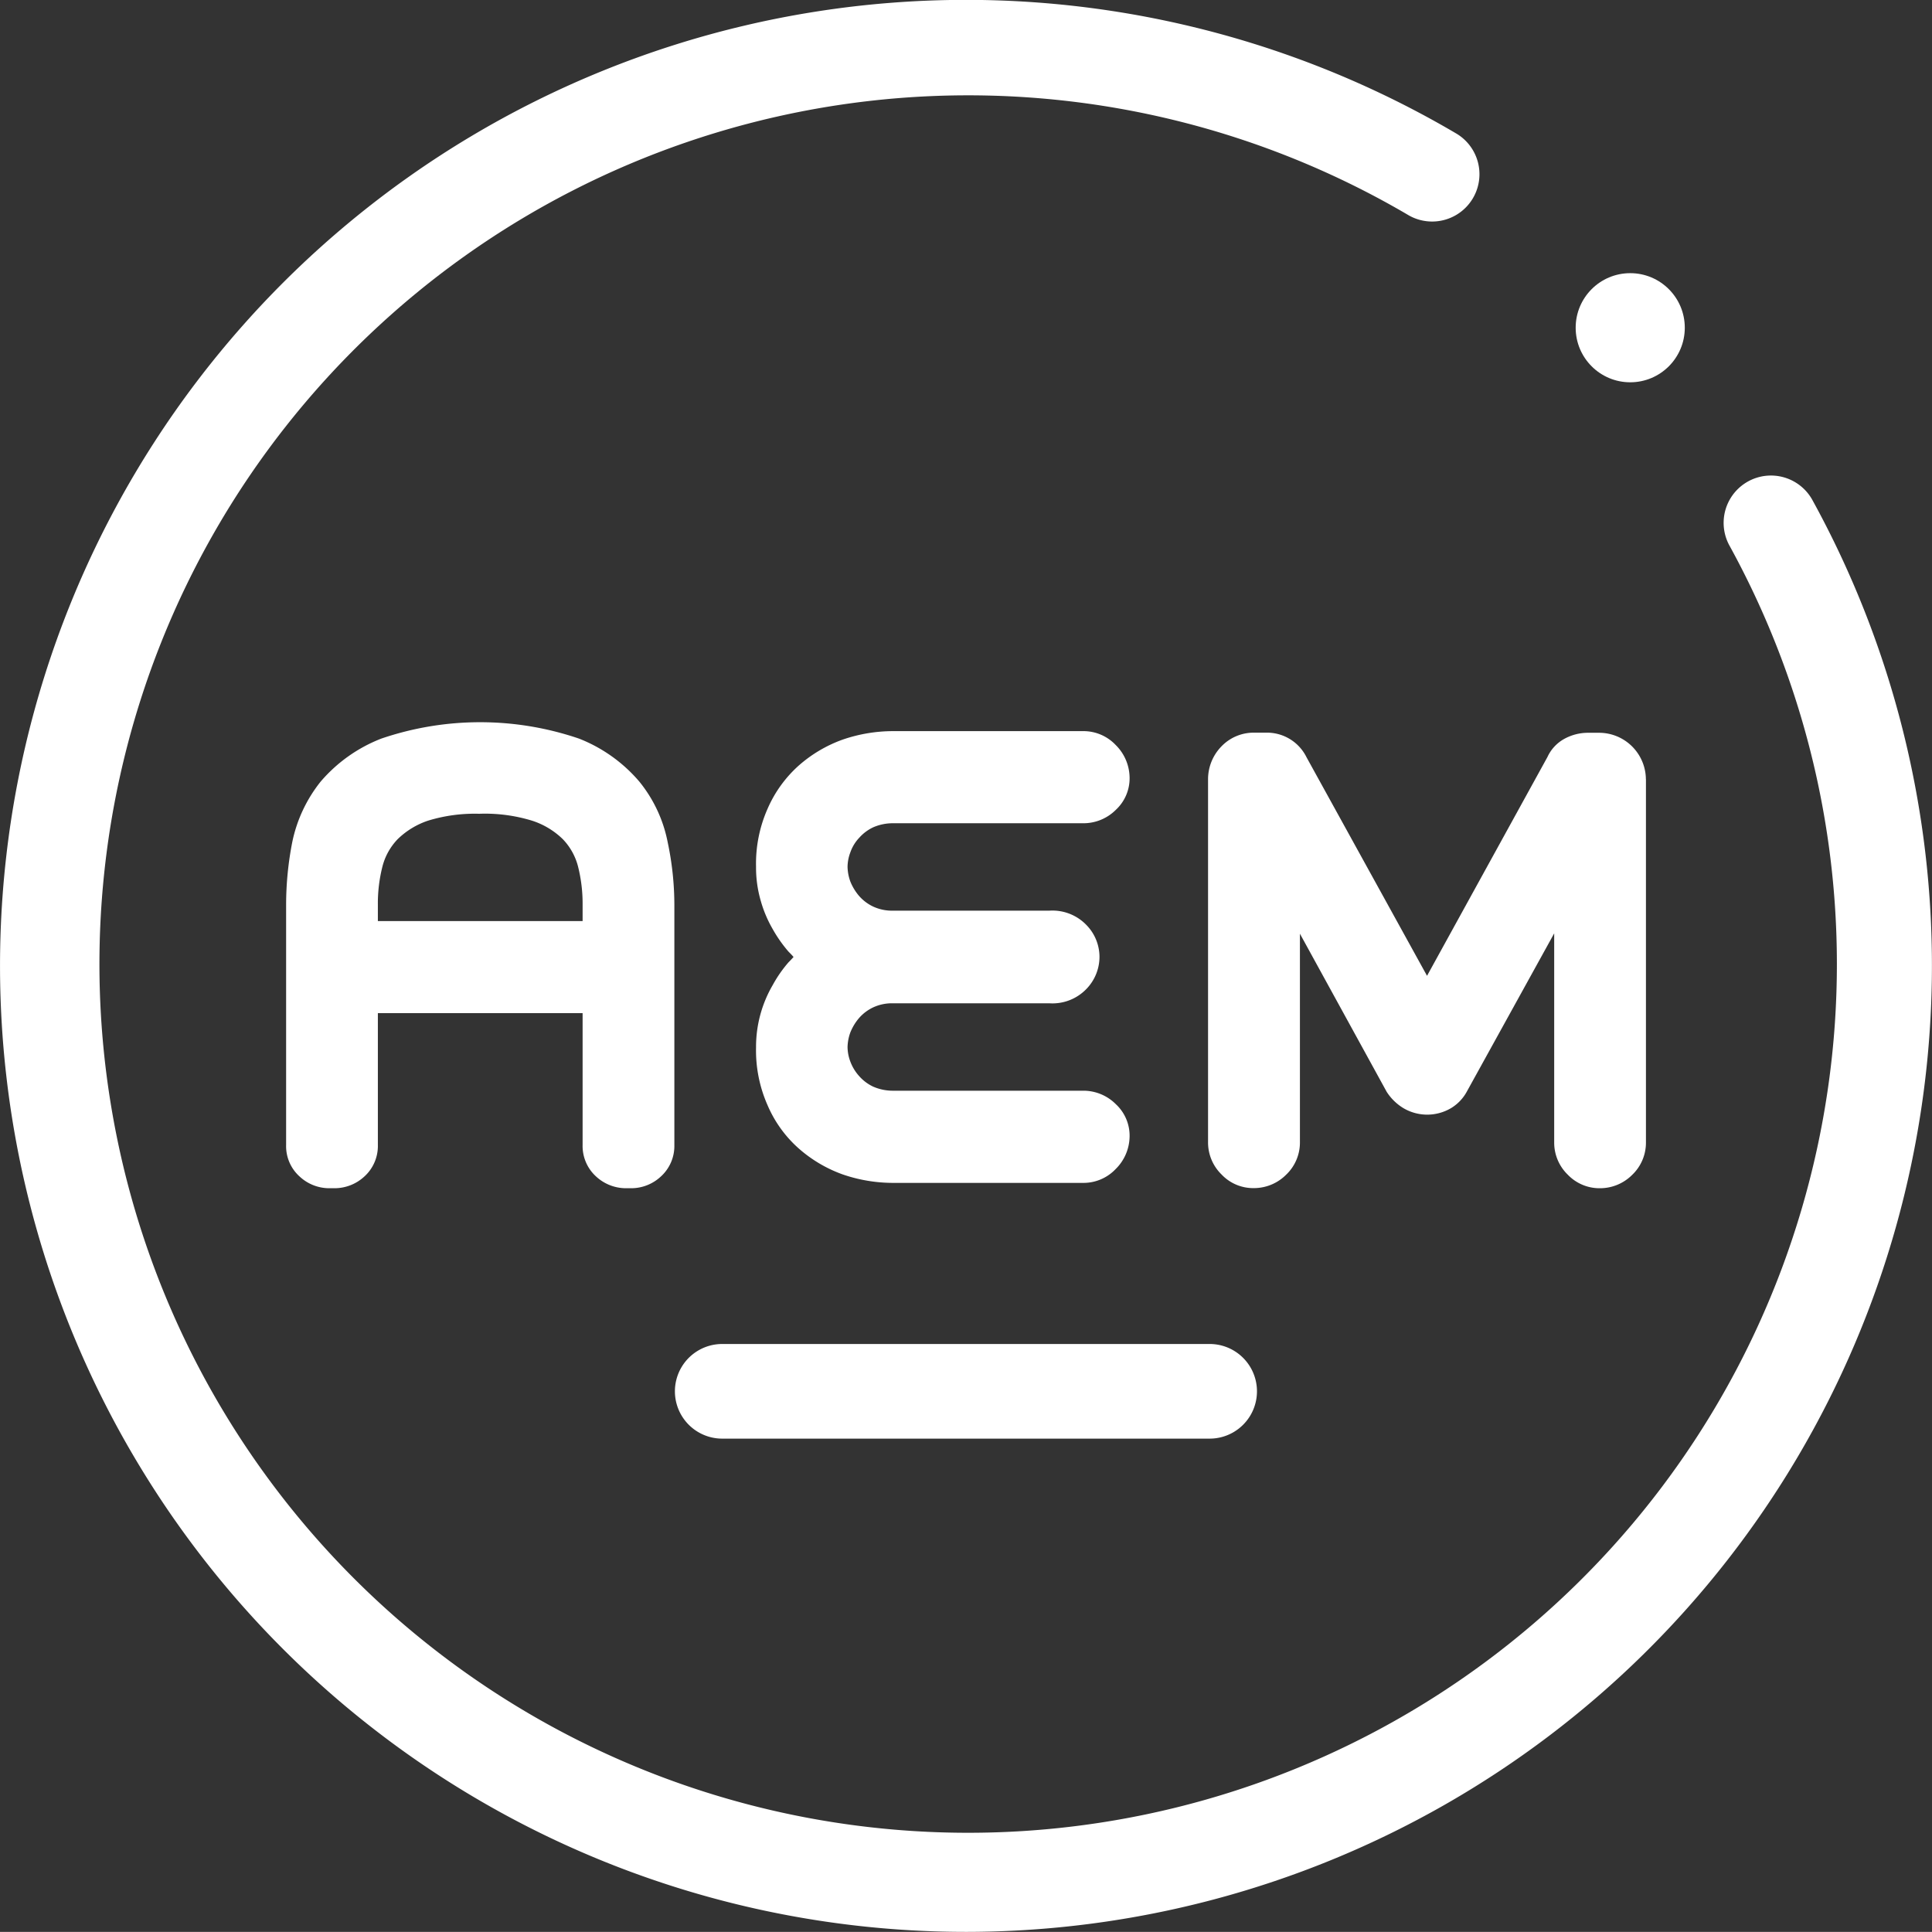
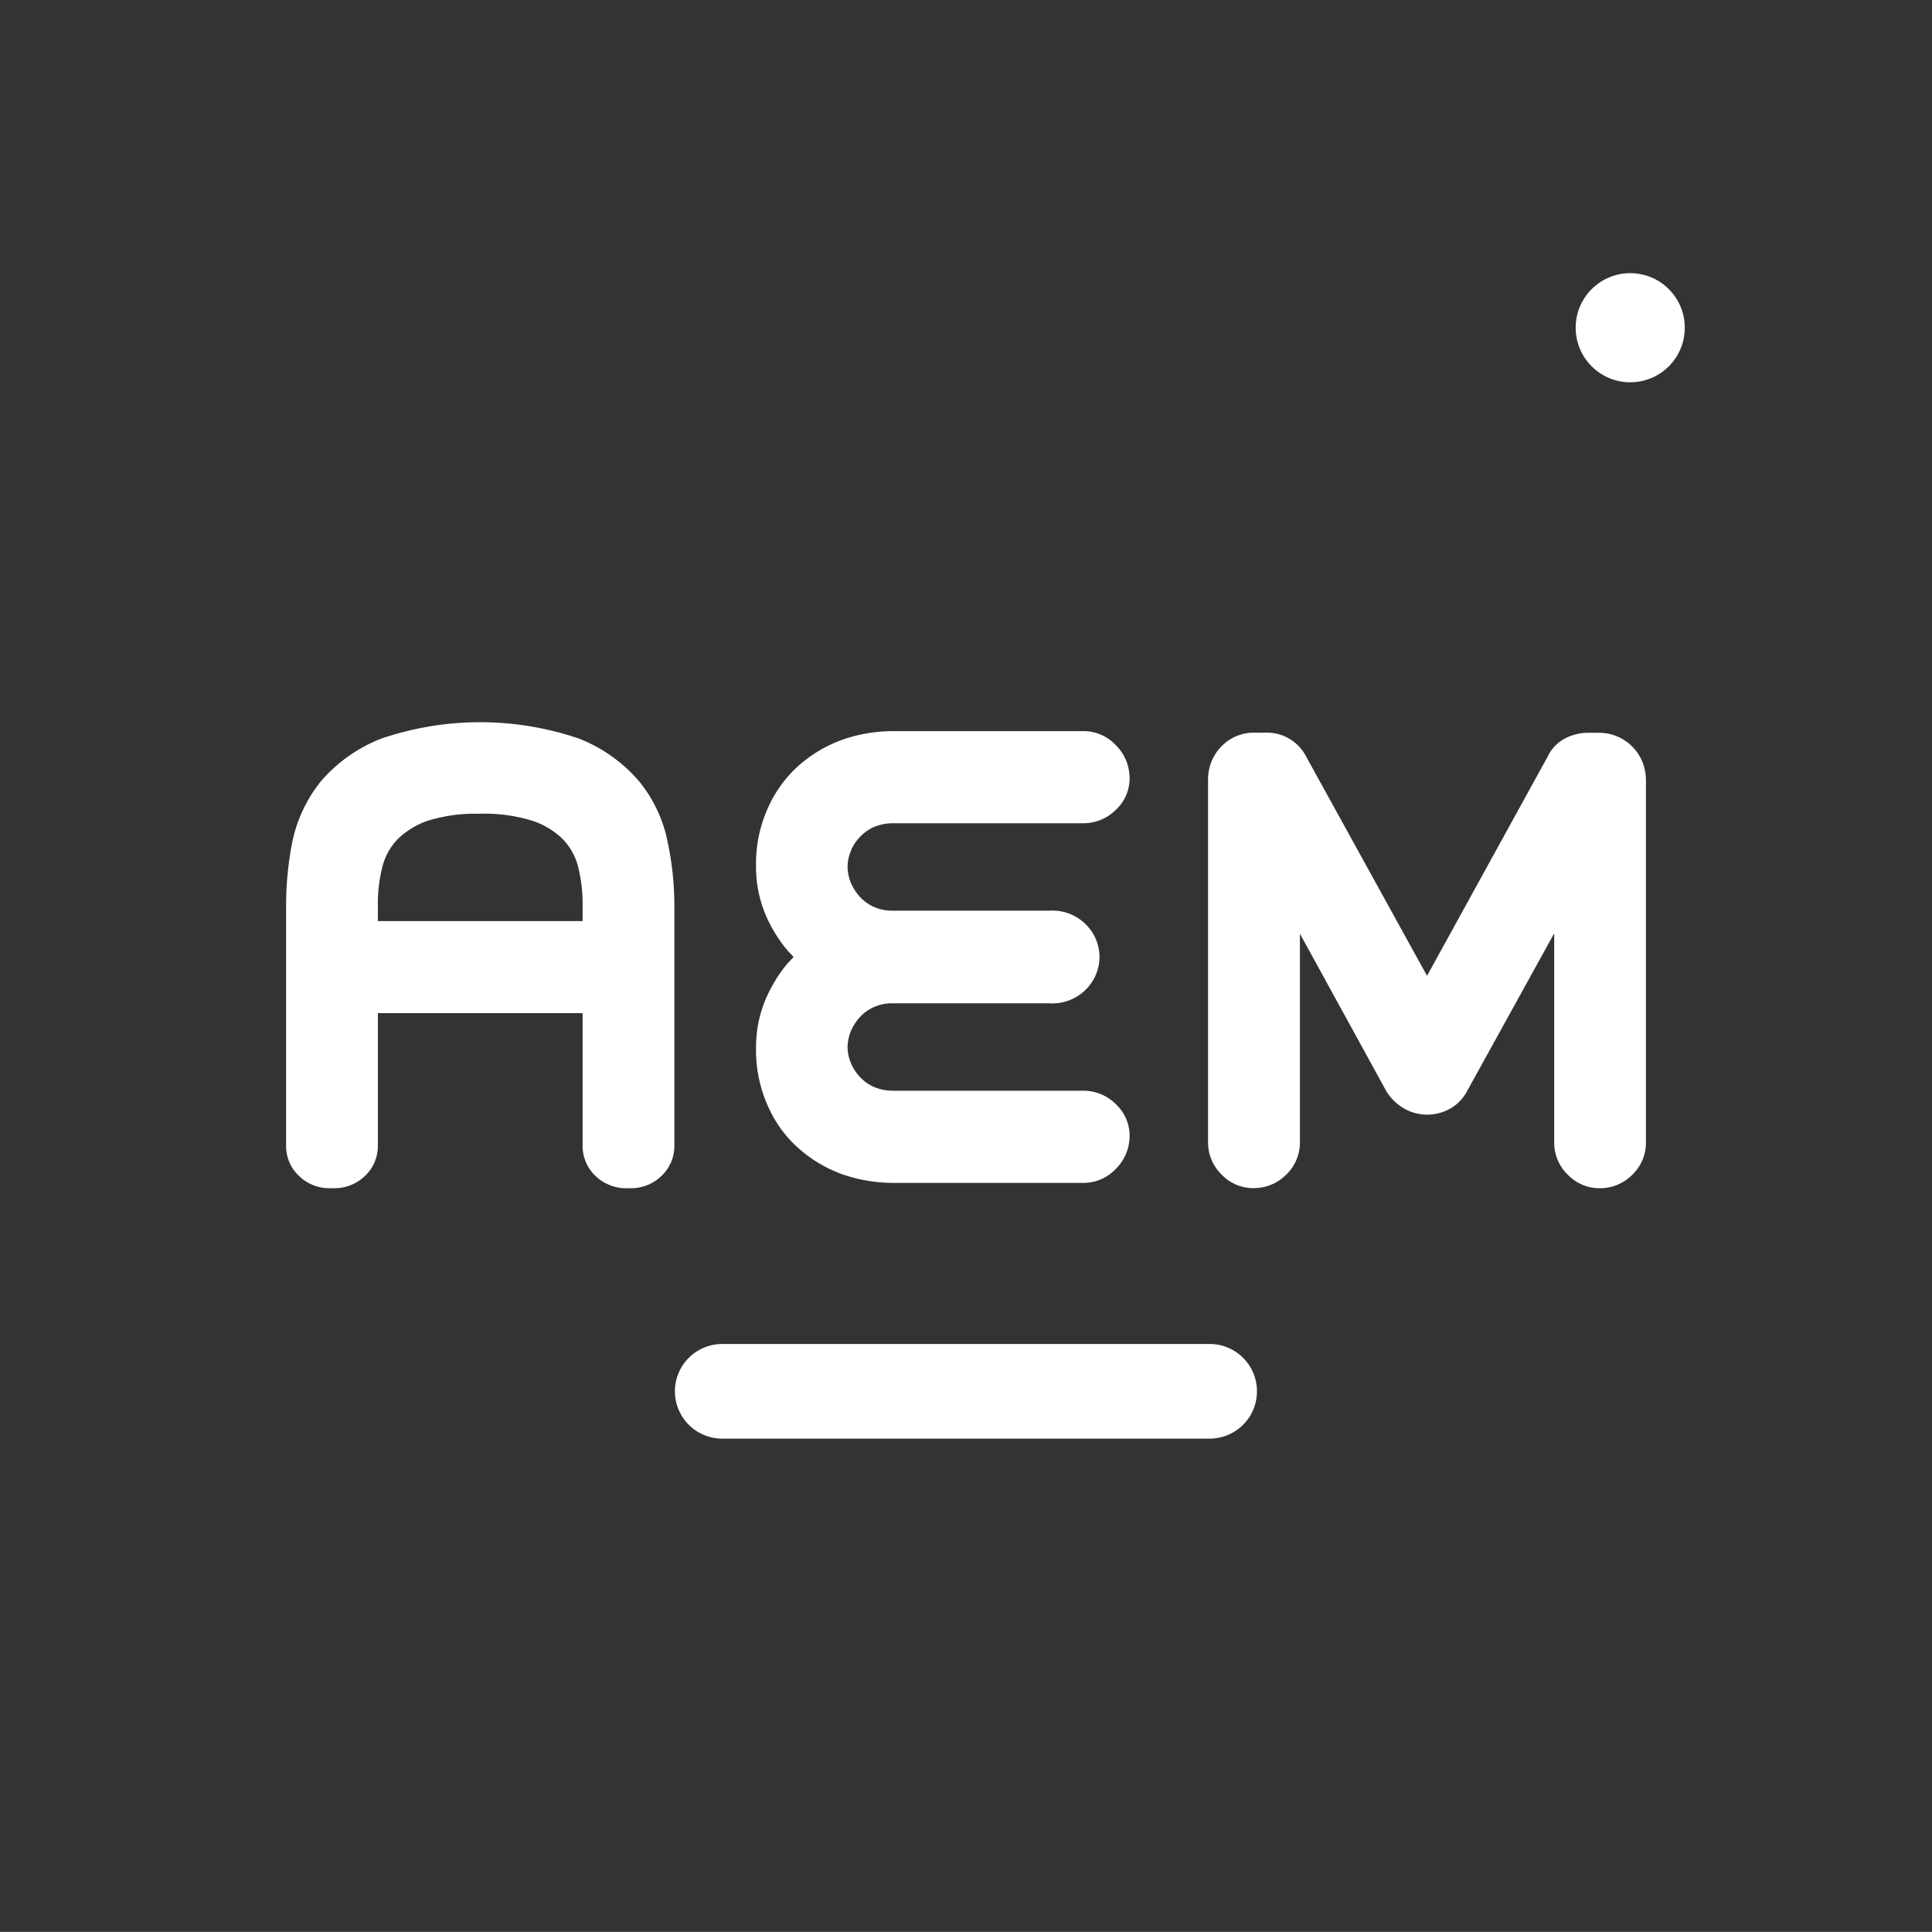
<svg xmlns="http://www.w3.org/2000/svg" width="31.48" height="31.478" viewBox="0 0 31.48 31.478">
  <rect x="0" y="0" width="31.48" height="31.478" fill="#333333" stroke="none" />
  <g id="Group_1355" data-name="Group 1355" transform="translate(-1271.183 -126.063)">
    <g id="Group_1345" data-name="Group 1345" transform="translate(1271.182 126.063)">
-       <path id="Path_1010" data-name="Path 1010" d="M1286.932,157.541a15.74,15.74,0,1,1,7.992-29.295.771.771,0,0,1-.783,1.328,14.155,14.155,0,1,0,5.217,5.37.771.771,0,0,1,1.351-.743,15.745,15.745,0,0,1-13.777,23.34Z" transform="translate(-1271.182 -126.063)" fill="#fff" />
-     </g>
+       </g>
    <g id="Group_1349" data-name="Group 1349" transform="translate(1275.843 137.827)">
      <g id="Group_1346" data-name="Group 1346" transform="translate(0 0)">
        <path id="Path_1011" data-name="Path 1011" d="M1286.469,150.908a2.245,2.245,0,0,0-.462-.987,2.48,2.48,0,0,0-.982-.7,4.992,4.992,0,0,0-3.223,0,2.484,2.484,0,0,0-.987.7,2.33,2.33,0,0,0-.463.987,5.324,5.324,0,0,0-.1,1.023v3.912a.664.664,0,0,0,.221.514.708.708,0,0,0,.483.19h.087a.716.716,0,0,0,.483-.19.672.672,0,0,0,.221-.514v-2.149h3.336v2.149a.671.671,0,0,0,.221.514.717.717,0,0,0,.483.19h.087a.707.707,0,0,0,.483-.19.671.671,0,0,0,.221-.514v-3.912A4.937,4.937,0,0,0,1286.469,150.908Zm-3.058-.463a2.622,2.622,0,0,1,.848.113,1.277,1.277,0,0,1,.5.3,1,1,0,0,1,.247.437,2.472,2.472,0,0,1,.077.632v.267h-3.336v-.267a2.444,2.444,0,0,1,.077-.632,1,1,0,0,1,.247-.437,1.3,1.3,0,0,1,.493-.3A2.6,2.6,0,0,1,1283.411,150.446Z" transform="translate(-1280.25 -148.95)" fill="#fff" />
      </g>
      <g id="Group_1347" data-name="Group 1347" transform="translate(7.654 0.149)">
        <path id="Path_1012" data-name="Path 1012" d="M1301.01,155.321a.7.7,0,0,1,.221.545.757.757,0,0,1-.226.509.722.722,0,0,1-.529.226h-3.089a2.528,2.528,0,0,1-.833-.139,2.209,2.209,0,0,1-.719-.427,1.979,1.979,0,0,1-.5-.694,2.21,2.21,0,0,1-.19-.951,2,2,0,0,1,.272-1.013,2.084,2.084,0,0,1,.257-.37c.031-.031.056-.057.082-.087-.026-.031-.052-.057-.082-.087a2.235,2.235,0,0,1-.262-.375,2,2,0,0,1-.19-.452,1.937,1.937,0,0,1-.077-.555,2.21,2.21,0,0,1,.19-.951,2.026,2.026,0,0,1,.5-.694,2.21,2.21,0,0,1,.719-.427,2.529,2.529,0,0,1,.833-.139h3.089a.722.722,0,0,1,.529.226.757.757,0,0,1,.226.509.7.7,0,0,1-.221.545.747.747,0,0,1-.535.221h-3.089a.8.8,0,0,0-.334.067.706.706,0,0,0-.226.17.657.657,0,0,0-.144.236.69.69,0,0,0-.046.236.741.741,0,0,0,.046.242.847.847,0,0,0,.144.236.705.705,0,0,0,.226.17.729.729,0,0,0,.334.067h2.544a.767.767,0,0,1,.6.236.744.744,0,0,1,.211.519.753.753,0,0,1-.211.519.767.767,0,0,1-.6.236h-2.544a.729.729,0,0,0-.334.067.706.706,0,0,0-.226.17.847.847,0,0,0-.144.236.741.741,0,0,0-.046.242.69.69,0,0,0,.046.236.737.737,0,0,0,.144.236.705.705,0,0,0,.226.17.8.8,0,0,0,.334.067h3.089A.747.747,0,0,1,1301.01,155.321Z" transform="translate(-1295.14 -149.24)" fill="#fff" />
      </g>
      <g id="Group_1348" data-name="Group 1348" transform="translate(15.025 0.175)">
        <path id="Path_1013" data-name="Path 1013" d="M1316.614,150.046v5.921a.724.724,0,0,1-.226.529.74.74,0,0,1-.519.216h-.01a.715.715,0,0,1-.519-.221.726.726,0,0,1-.221-.524v-3.408l-1.419,2.57a.711.711,0,0,1-.262.278.763.763,0,0,1-.776,0,.843.843,0,0,1-.273-.267l-1.413-2.575v3.4a.723.723,0,0,1-.227.529.74.74,0,0,1-.519.216h-.01a.708.708,0,0,1-.52-.221.728.728,0,0,1-.221-.524v-5.921a.766.766,0,0,1,.216-.529.727.727,0,0,1,.535-.226h.19a.718.718,0,0,1,.663.4l1.964,3.562,1.963-3.567a.644.644,0,0,1,.272-.293.8.8,0,0,1,.385-.1h.19a.763.763,0,0,1,.756.756Z" transform="translate(-1309.48 -149.29)" fill="#fff" />
      </g>
    </g>
    <g id="Group_1350" data-name="Group 1350" transform="translate(1282.18 147.962)">
-       <path id="Path_1014" data-name="Path 1014" d="M1301.292,170.209h-7.942a.771.771,0,0,1,0-1.542h7.942a.771.771,0,0,1,0,1.542Z" transform="translate(-1292.579 -168.667)" fill="#fff" />
+       <path id="Path_1014" data-name="Path 1014" d="M1301.292,170.209h-7.942a.771.771,0,0,1,0-1.542h7.942a.771.771,0,0,1,0,1.542" transform="translate(-1292.579 -168.667)" fill="#fff" />
    </g>
    <g id="Group_1351" data-name="Group 1351" transform="translate(1296.857 130.514)">
      <circle id="Ellipse_148" data-name="Ellipse 148" cx="0.889" cy="0.889" r="0.889" transform="translate(0 0)" fill="#fff" />
    </g>
  </g>
</svg>